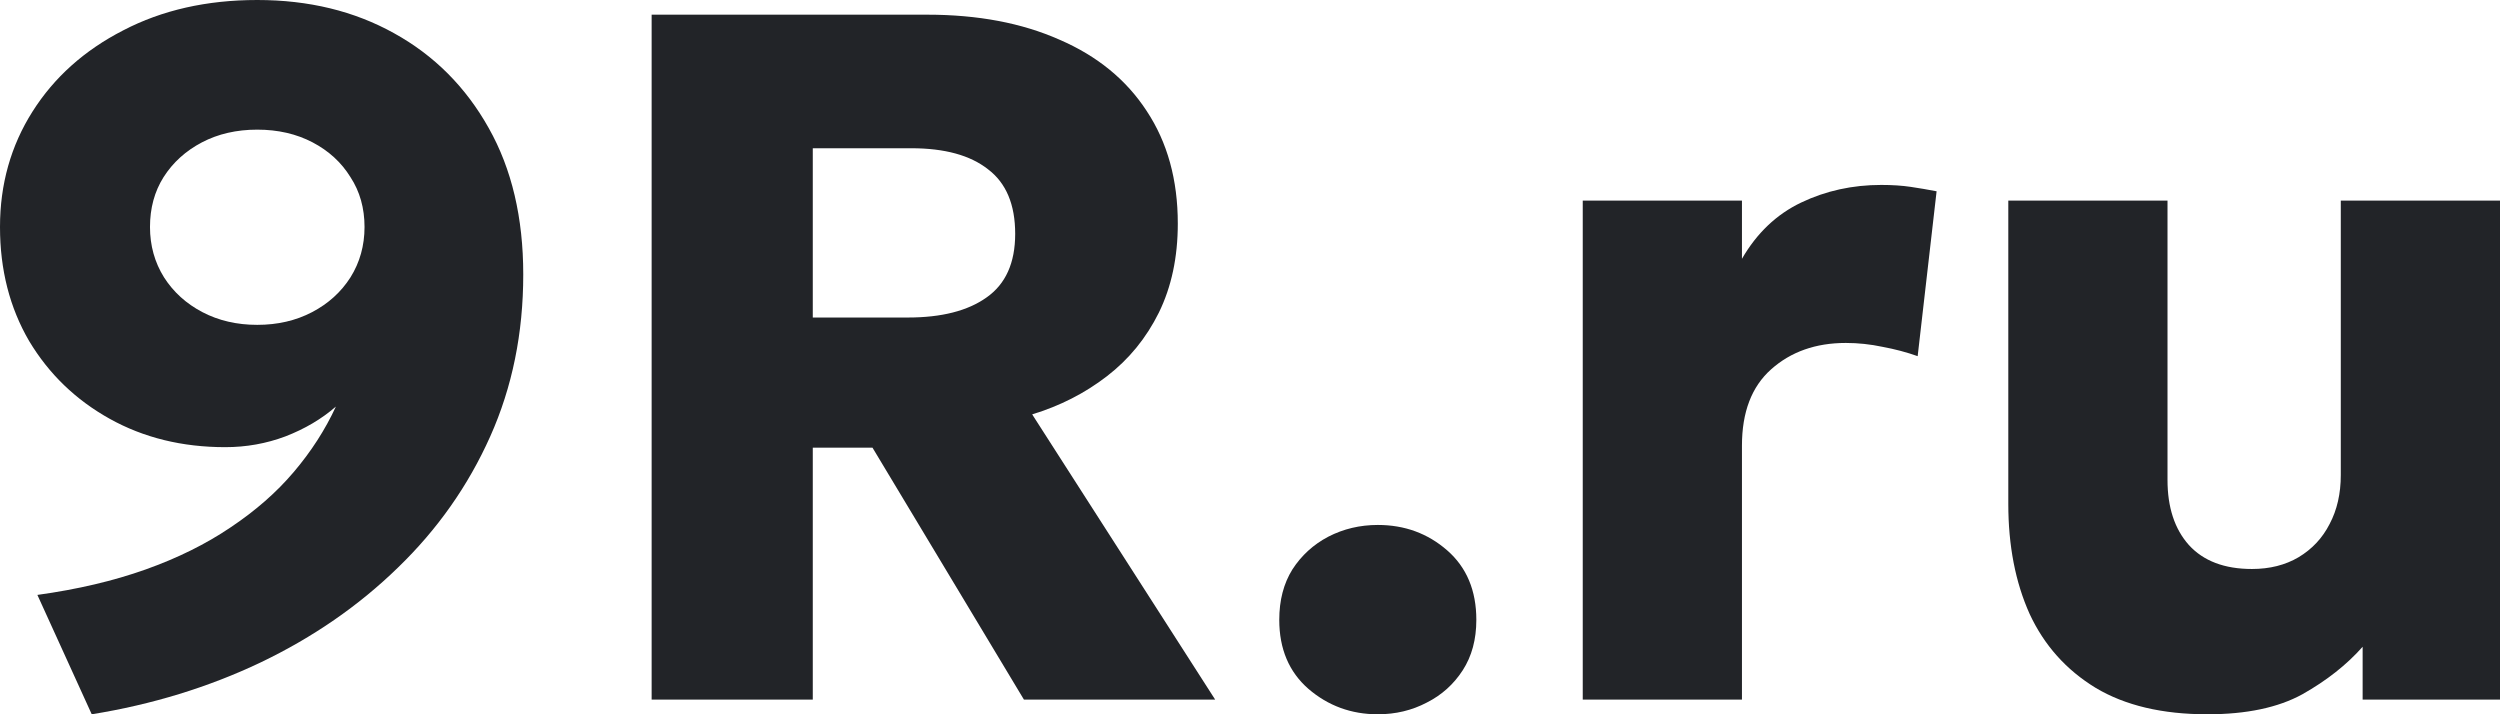
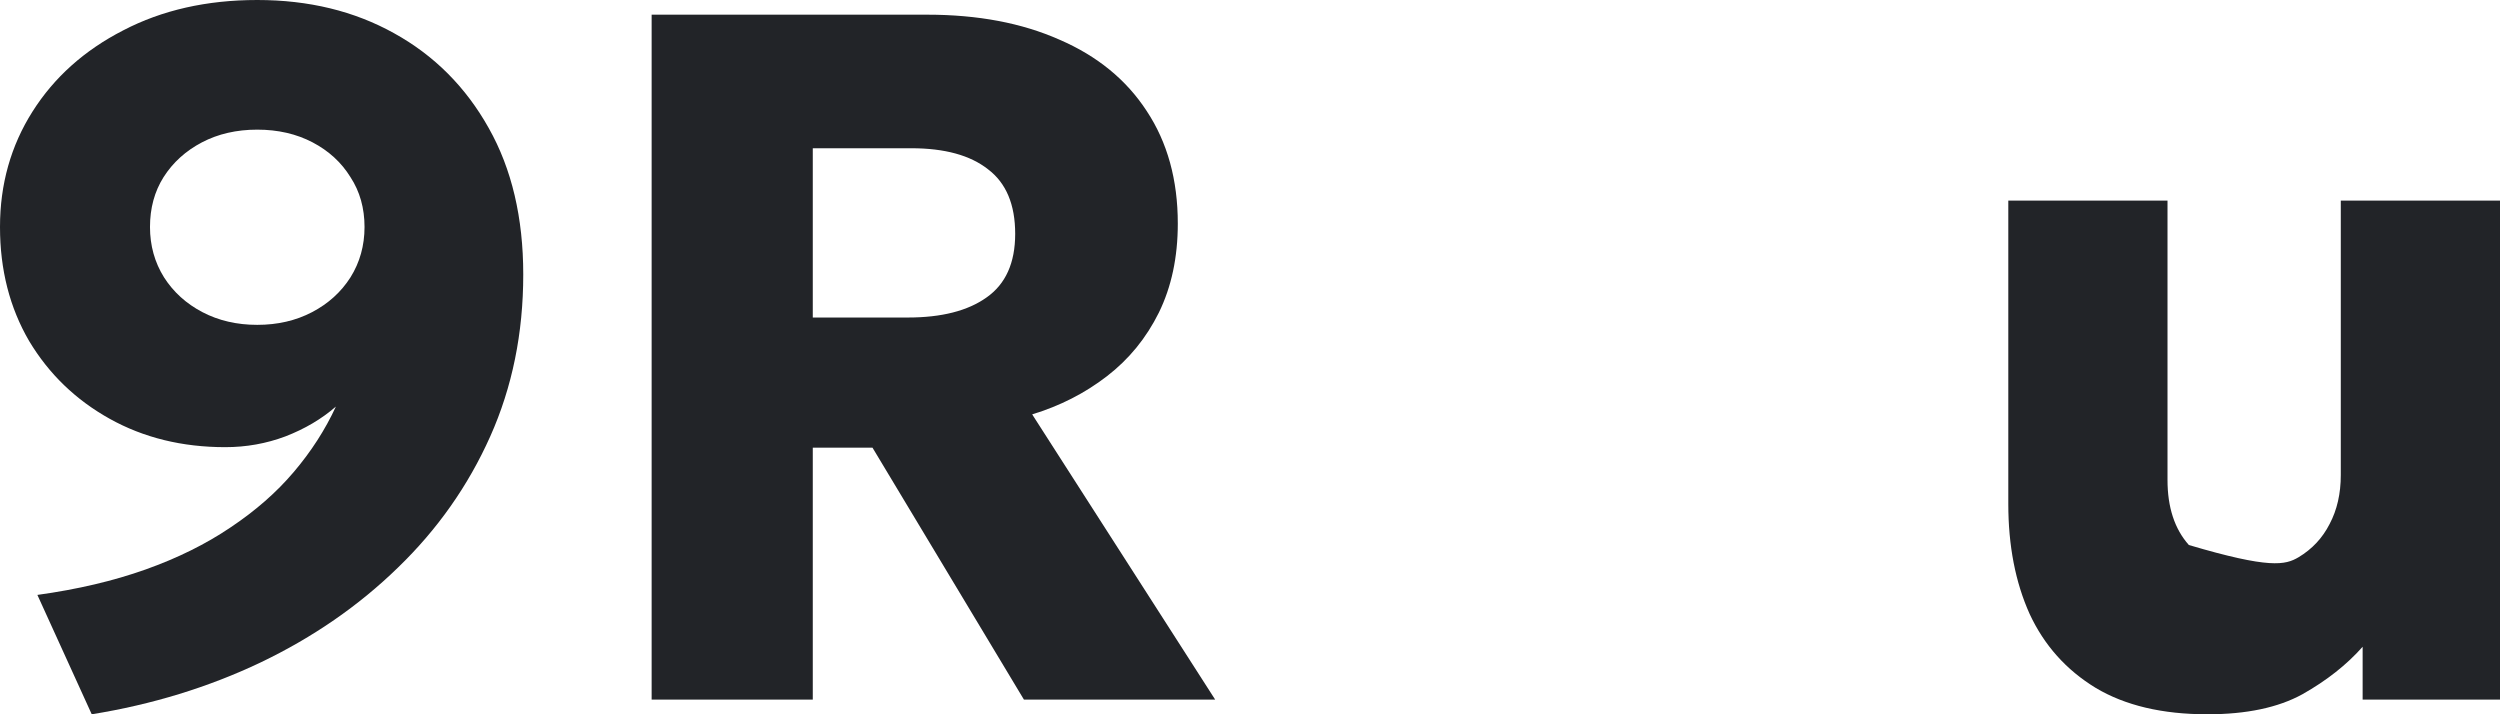
<svg xmlns="http://www.w3.org/2000/svg" width="266" height="76" viewBox="0 0 266 76" fill="none">
  <path d="M9.761 76L3.977 63.299C8.246 62.709 12.085 61.806 15.494 60.592C18.902 59.377 21.915 57.885 24.532 56.115C27.183 54.345 29.421 52.385 31.246 50.233C33.105 48.047 34.603 45.721 35.739 43.258C34.224 44.576 32.434 45.635 30.368 46.433C28.336 47.196 26.202 47.578 23.964 47.578C19.384 47.578 15.287 46.572 11.672 44.559C8.057 42.546 5.199 39.787 3.099 36.282C1.033 32.742 0 28.7 0 24.153C0 19.607 1.153 15.512 3.46 11.868C5.767 8.225 8.986 5.344 13.118 3.227C17.25 1.076 22.001 0 27.372 0C32.847 0 37.701 1.18 41.936 3.54C46.206 5.9 49.563 9.266 52.007 13.638C54.452 17.976 55.674 23.164 55.674 29.203C55.674 35.449 54.504 41.193 52.162 46.433C49.821 51.673 46.55 56.323 42.349 60.384C38.184 64.444 33.312 67.81 27.734 70.482C22.191 73.12 16.2 74.959 9.761 76ZM27.372 34.564C29.541 34.564 31.487 34.113 33.208 33.211C34.93 32.309 36.29 31.077 37.288 29.515C38.287 27.919 38.786 26.131 38.786 24.153C38.786 22.141 38.287 20.371 37.288 18.844C36.324 17.282 34.981 16.05 33.26 15.148C31.538 14.246 29.576 13.794 27.372 13.794C25.169 13.794 23.206 14.246 21.485 15.148C19.763 16.05 18.403 17.282 17.405 18.844C16.441 20.371 15.959 22.141 15.959 24.153C15.959 26.131 16.458 27.919 17.456 29.515C18.455 31.077 19.815 32.309 21.536 33.211C23.258 34.113 25.203 34.564 27.372 34.564Z" fill="#222428" />
  <path d="M69.334 74.438V1.562H98.668C104.04 1.562 108.722 2.447 112.716 4.216C116.744 5.952 119.843 8.485 122.012 11.816C124.216 15.148 125.318 19.139 125.318 23.789C125.318 27.363 124.646 30.521 123.303 33.263C121.961 35.97 120.119 38.226 117.777 40.03C115.436 41.835 112.785 43.188 109.824 44.09L129.294 74.438H108.946L92.832 47.63H86.48V74.438H69.334ZM86.48 33.784H96.603C100.183 33.784 102.972 33.072 104.969 31.649C107.001 30.227 108.016 27.971 108.016 24.882C108.016 21.759 107.052 19.468 105.124 18.011C103.231 16.519 100.51 15.773 96.964 15.773H86.48V33.784Z" fill="#222428" />
-   <path d="M146.598 76C143.775 76 141.313 75.098 139.213 73.293C137.147 71.489 136.114 69.042 136.114 65.953C136.114 63.871 136.579 62.084 137.509 60.592C138.473 59.099 139.746 57.937 141.33 57.104C142.949 56.271 144.704 55.855 146.598 55.855C149.456 55.855 151.918 56.757 153.984 58.562C156.049 60.366 157.082 62.83 157.082 65.953C157.082 68.036 156.6 69.823 155.636 71.315C154.672 72.807 153.398 73.953 151.814 74.751C150.231 75.584 148.492 76 146.598 76Z" fill="#222428" />
-   <path d="M168.404 74.438V21.343H185.344V27.537C186.928 24.795 189.028 22.8 191.645 21.551C194.261 20.301 197.102 19.677 200.166 19.677C201.337 19.677 202.387 19.746 203.317 19.885C204.246 20.024 205.159 20.18 206.054 20.353L204.04 37.896C202.869 37.48 201.629 37.15 200.321 36.907C199.013 36.629 197.704 36.49 196.396 36.49C193.194 36.49 190.543 37.427 188.443 39.301C186.377 41.141 185.344 43.847 185.344 47.422V74.438H168.404Z" fill="#222428" />
-   <path d="M234.858 76C230.072 76 226.112 75.063 222.979 73.189C219.846 71.28 217.505 68.66 215.955 65.329C214.44 61.963 213.683 58.059 213.683 53.616V21.343H230.623V51.066C230.623 53.981 231.38 56.289 232.895 57.989C234.444 59.69 236.682 60.54 239.609 60.54C241.503 60.54 243.155 60.123 244.567 59.29C246.013 58.423 247.115 57.243 247.872 55.751C248.664 54.258 249.06 52.523 249.06 50.545V21.343H266V74.438H251.384V68.816C249.697 70.725 247.562 72.408 244.98 73.866C242.398 75.289 239.024 76 234.858 76Z" fill="#222428" />
+   <path d="M234.858 76C230.072 76 226.112 75.063 222.979 73.189C219.846 71.28 217.505 68.66 215.955 65.329C214.44 61.963 213.683 58.059 213.683 53.616V21.343H230.623V51.066C230.623 53.981 231.38 56.289 232.895 57.989C241.503 60.54 243.155 60.123 244.567 59.29C246.013 58.423 247.115 57.243 247.872 55.751C248.664 54.258 249.06 52.523 249.06 50.545V21.343H266V74.438H251.384V68.816C249.697 70.725 247.562 72.408 244.98 73.866C242.398 75.289 239.024 76 234.858 76Z" fill="#222428" />
</svg>